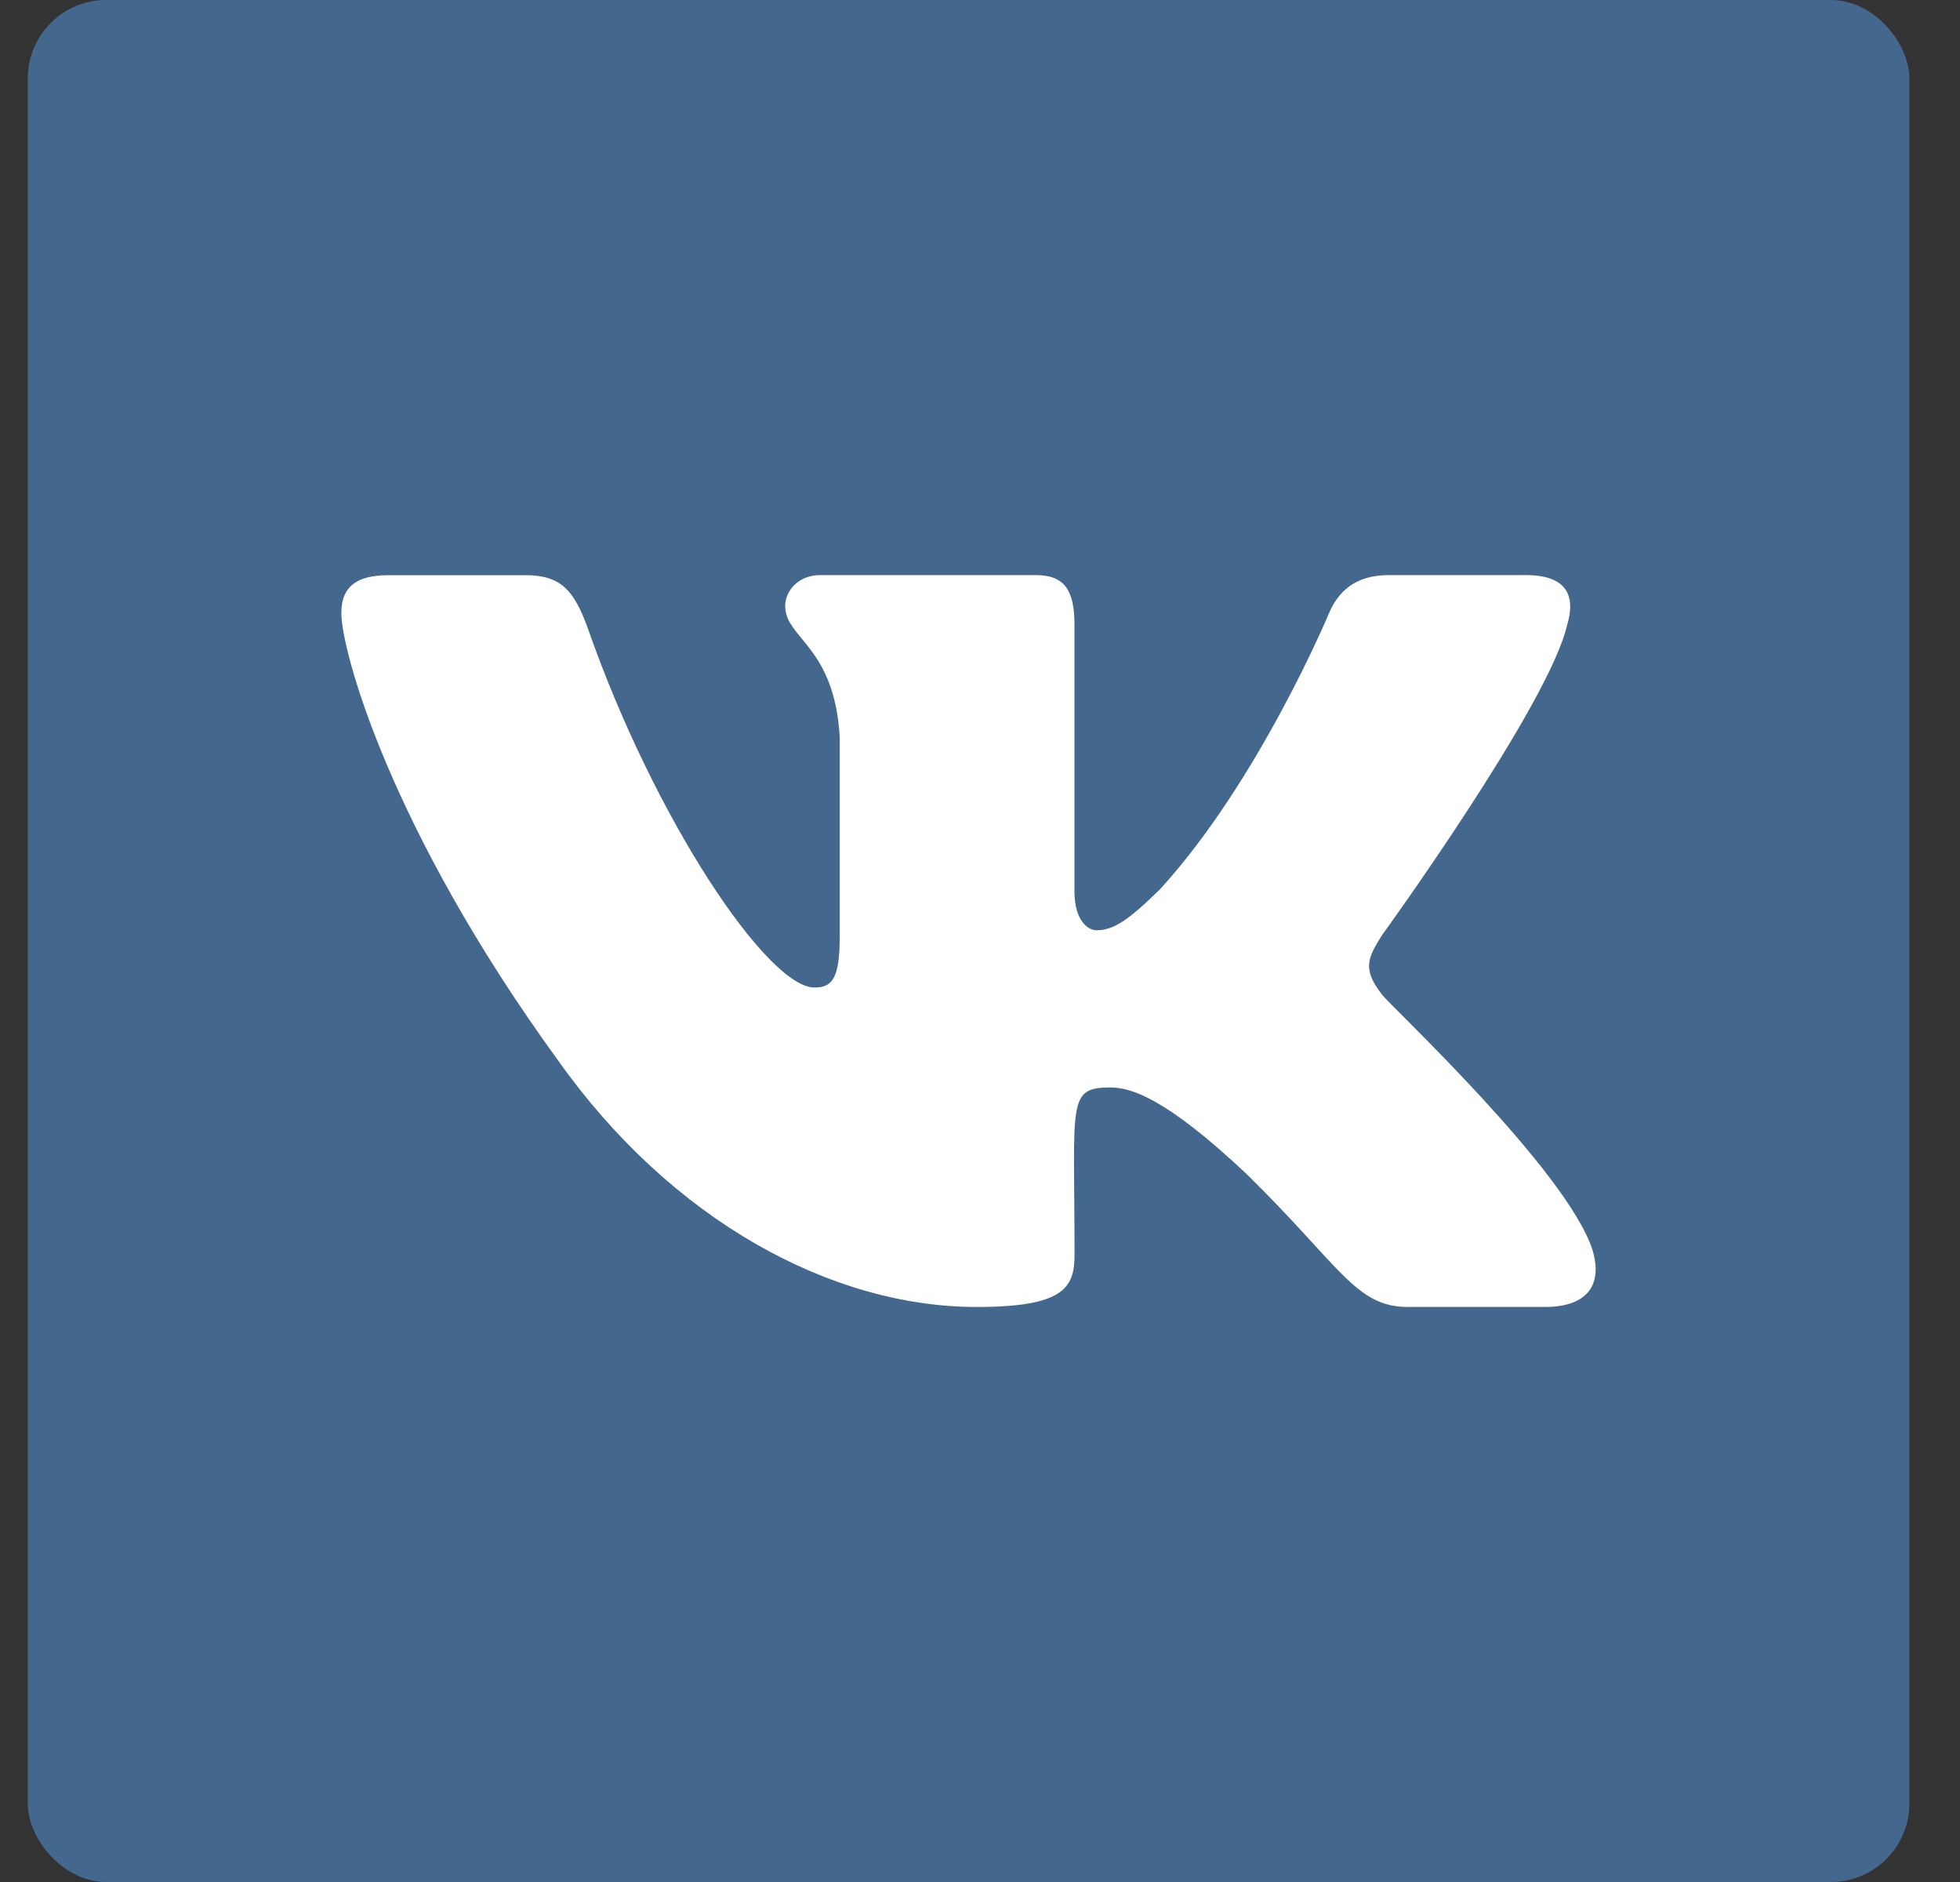
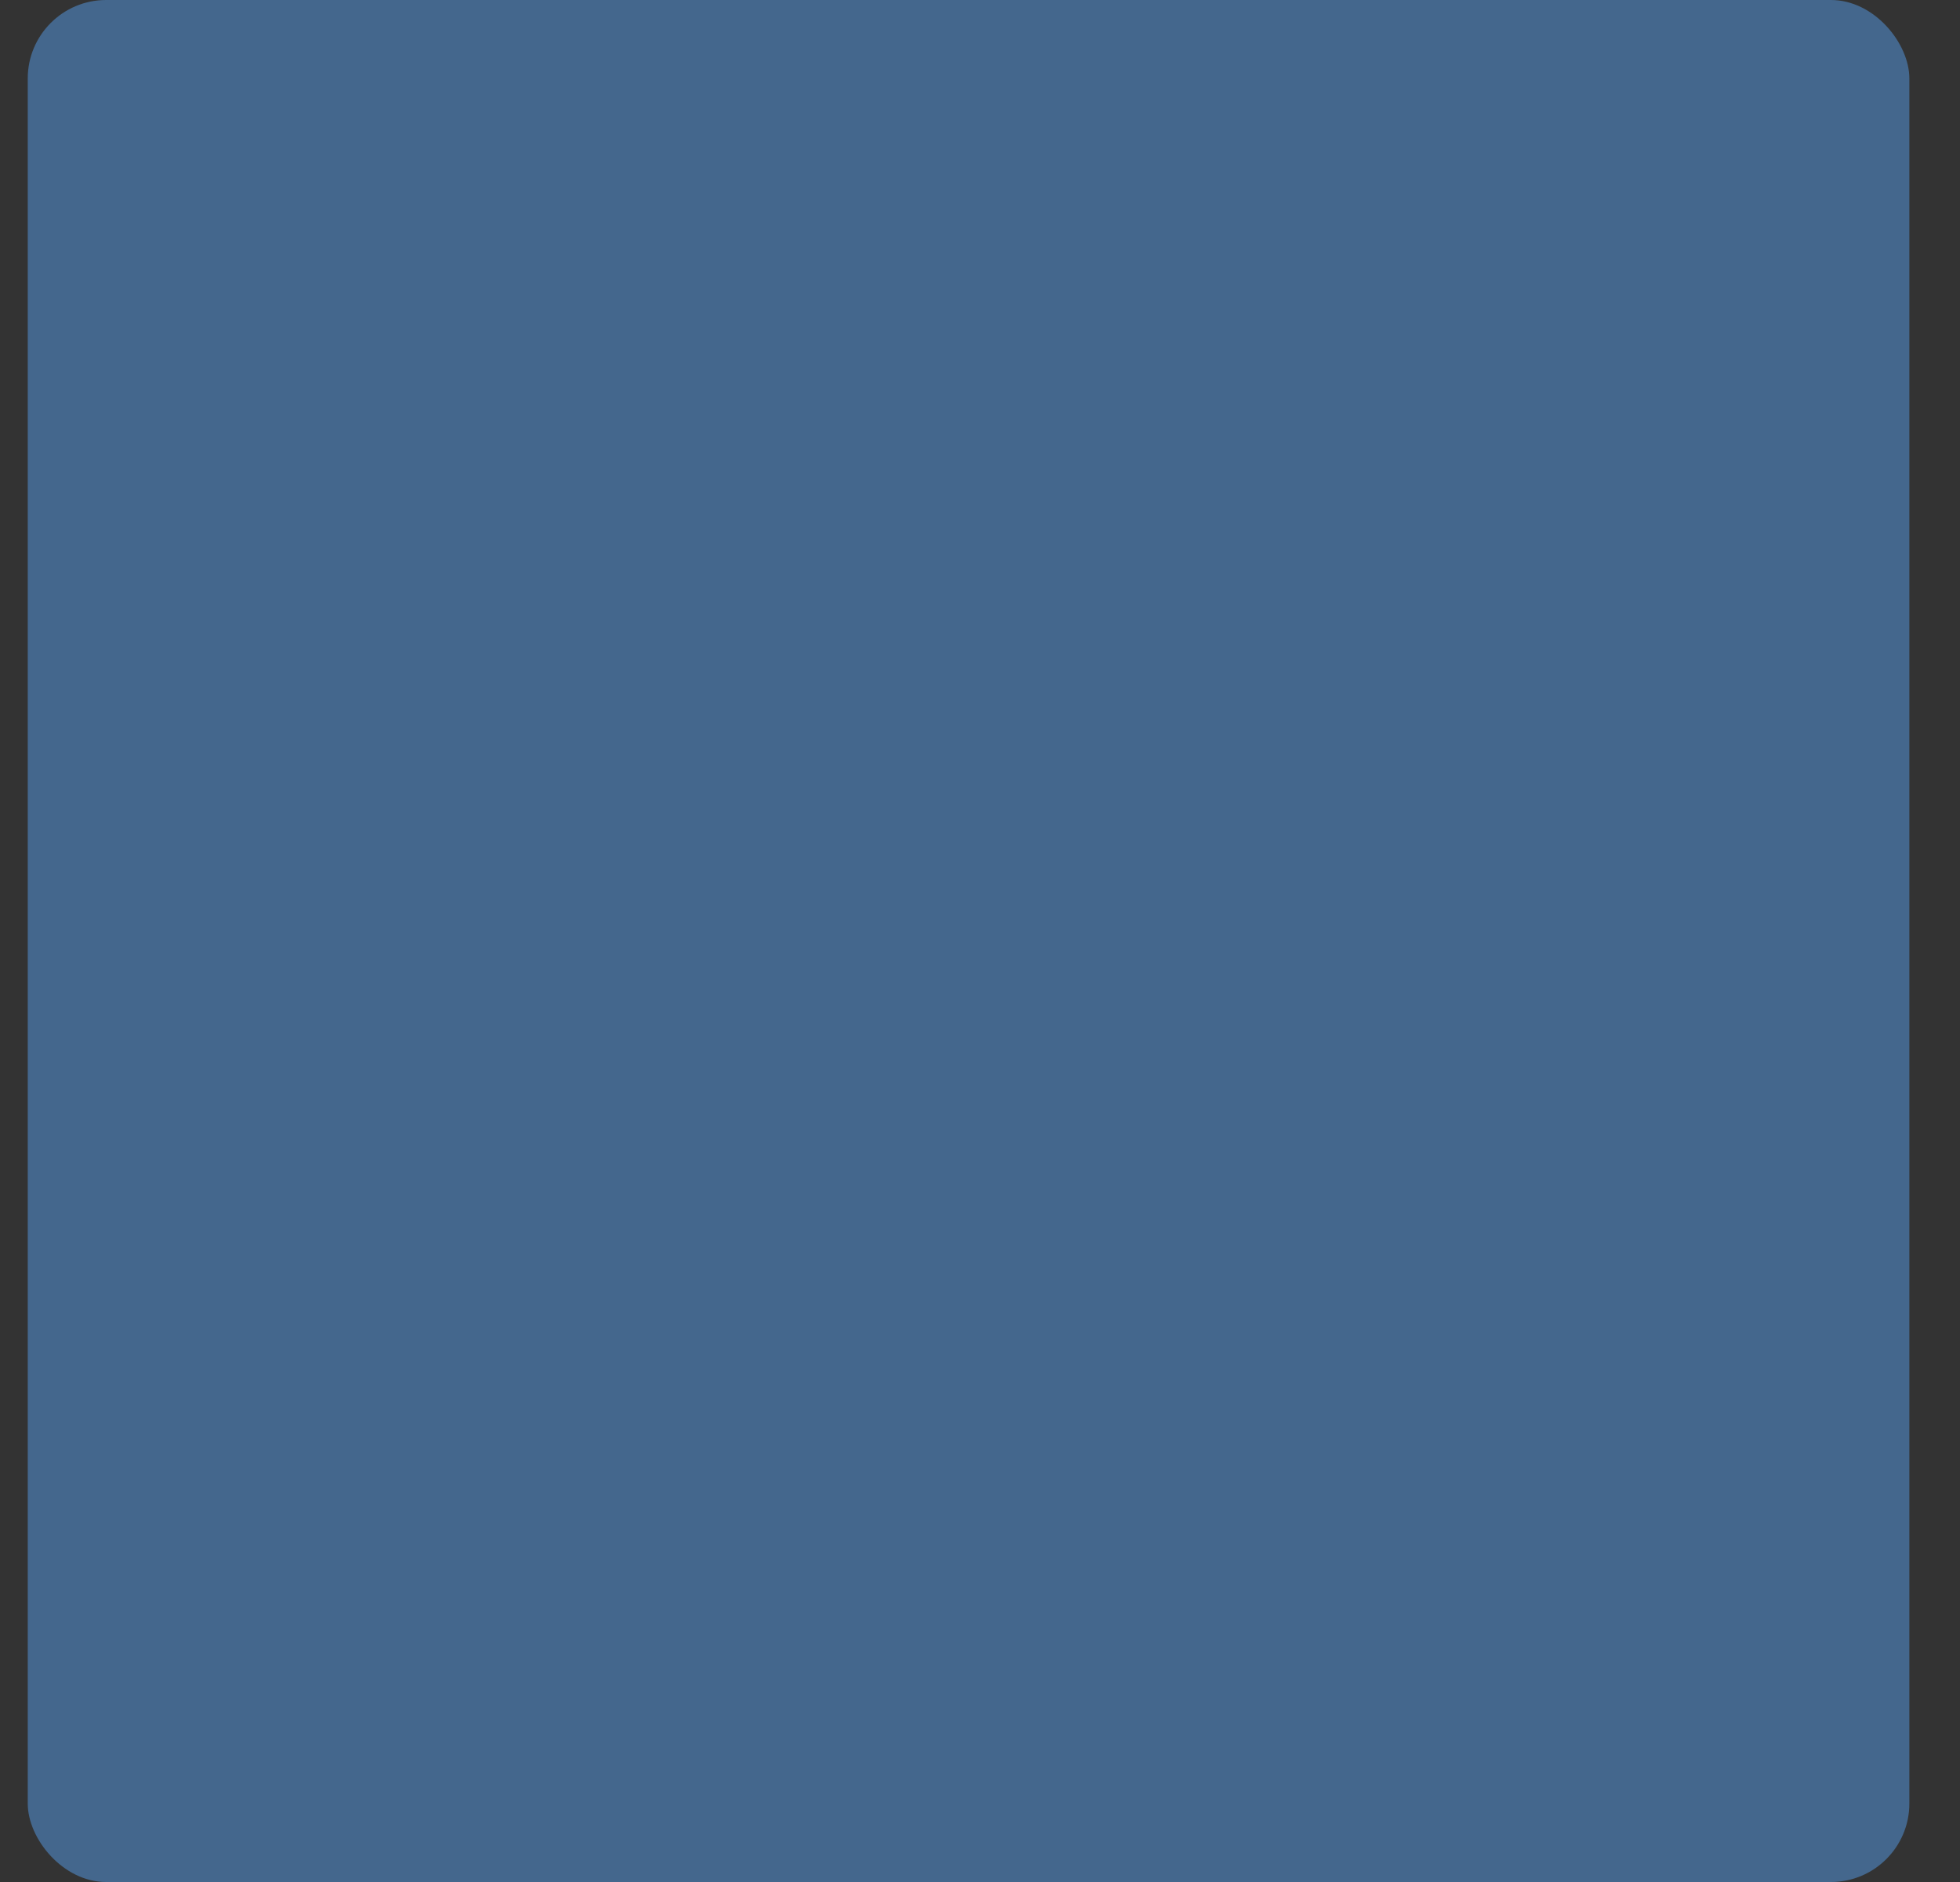
<svg xmlns="http://www.w3.org/2000/svg" width="25" height="24" viewBox="0 0 25 24" fill="none">
  <rect x="0" y="0" width="25" height="24" fill="#333333" stroke="none" />
  <rect x="0.354" width="24" height="24" rx="1" fill="#44678D" />
  <g clip-path="url(#clip0)">
-     <path d="M17.63 12.686C17.372 12.359 17.445 12.214 17.63 11.922C17.634 11.919 19.769 8.968 19.989 7.967L19.99 7.967C20.099 7.602 19.99 7.334 19.462 7.334H17.712C17.267 7.334 17.061 7.564 16.951 7.821C16.951 7.821 16.061 9.953 14.801 11.335C14.394 11.735 14.206 11.863 13.984 11.863C13.875 11.863 13.705 11.735 13.705 11.37V7.967C13.705 7.529 13.58 7.334 13.211 7.334H10.461C10.181 7.334 10.015 7.538 10.015 7.728C10.015 8.143 10.646 8.238 10.711 9.405V11.936C10.711 12.491 10.61 12.593 10.387 12.593C9.792 12.593 8.349 10.452 7.494 8.002C7.321 7.527 7.152 7.335 6.704 7.335H4.954C4.454 7.335 4.354 7.565 4.354 7.822C4.354 8.277 4.948 10.537 7.119 13.524C8.566 15.563 10.603 16.667 12.456 16.667C13.57 16.667 13.706 16.422 13.706 16C13.706 14.052 13.605 13.868 14.164 13.868C14.422 13.868 14.867 13.996 15.908 14.979C17.096 16.145 17.291 16.667 17.957 16.667H19.706C20.205 16.667 20.457 16.422 20.312 15.938C19.98 14.92 17.732 12.826 17.63 12.686Z" fill="white" />
-   </g>
+     </g>
  <defs>
    <clipPath id="clip0">
-       <rect width="16" height="16" fill="white" transform="translate(4.354 4)" />
-     </clipPath>
+       </clipPath>
  </defs>
</svg>